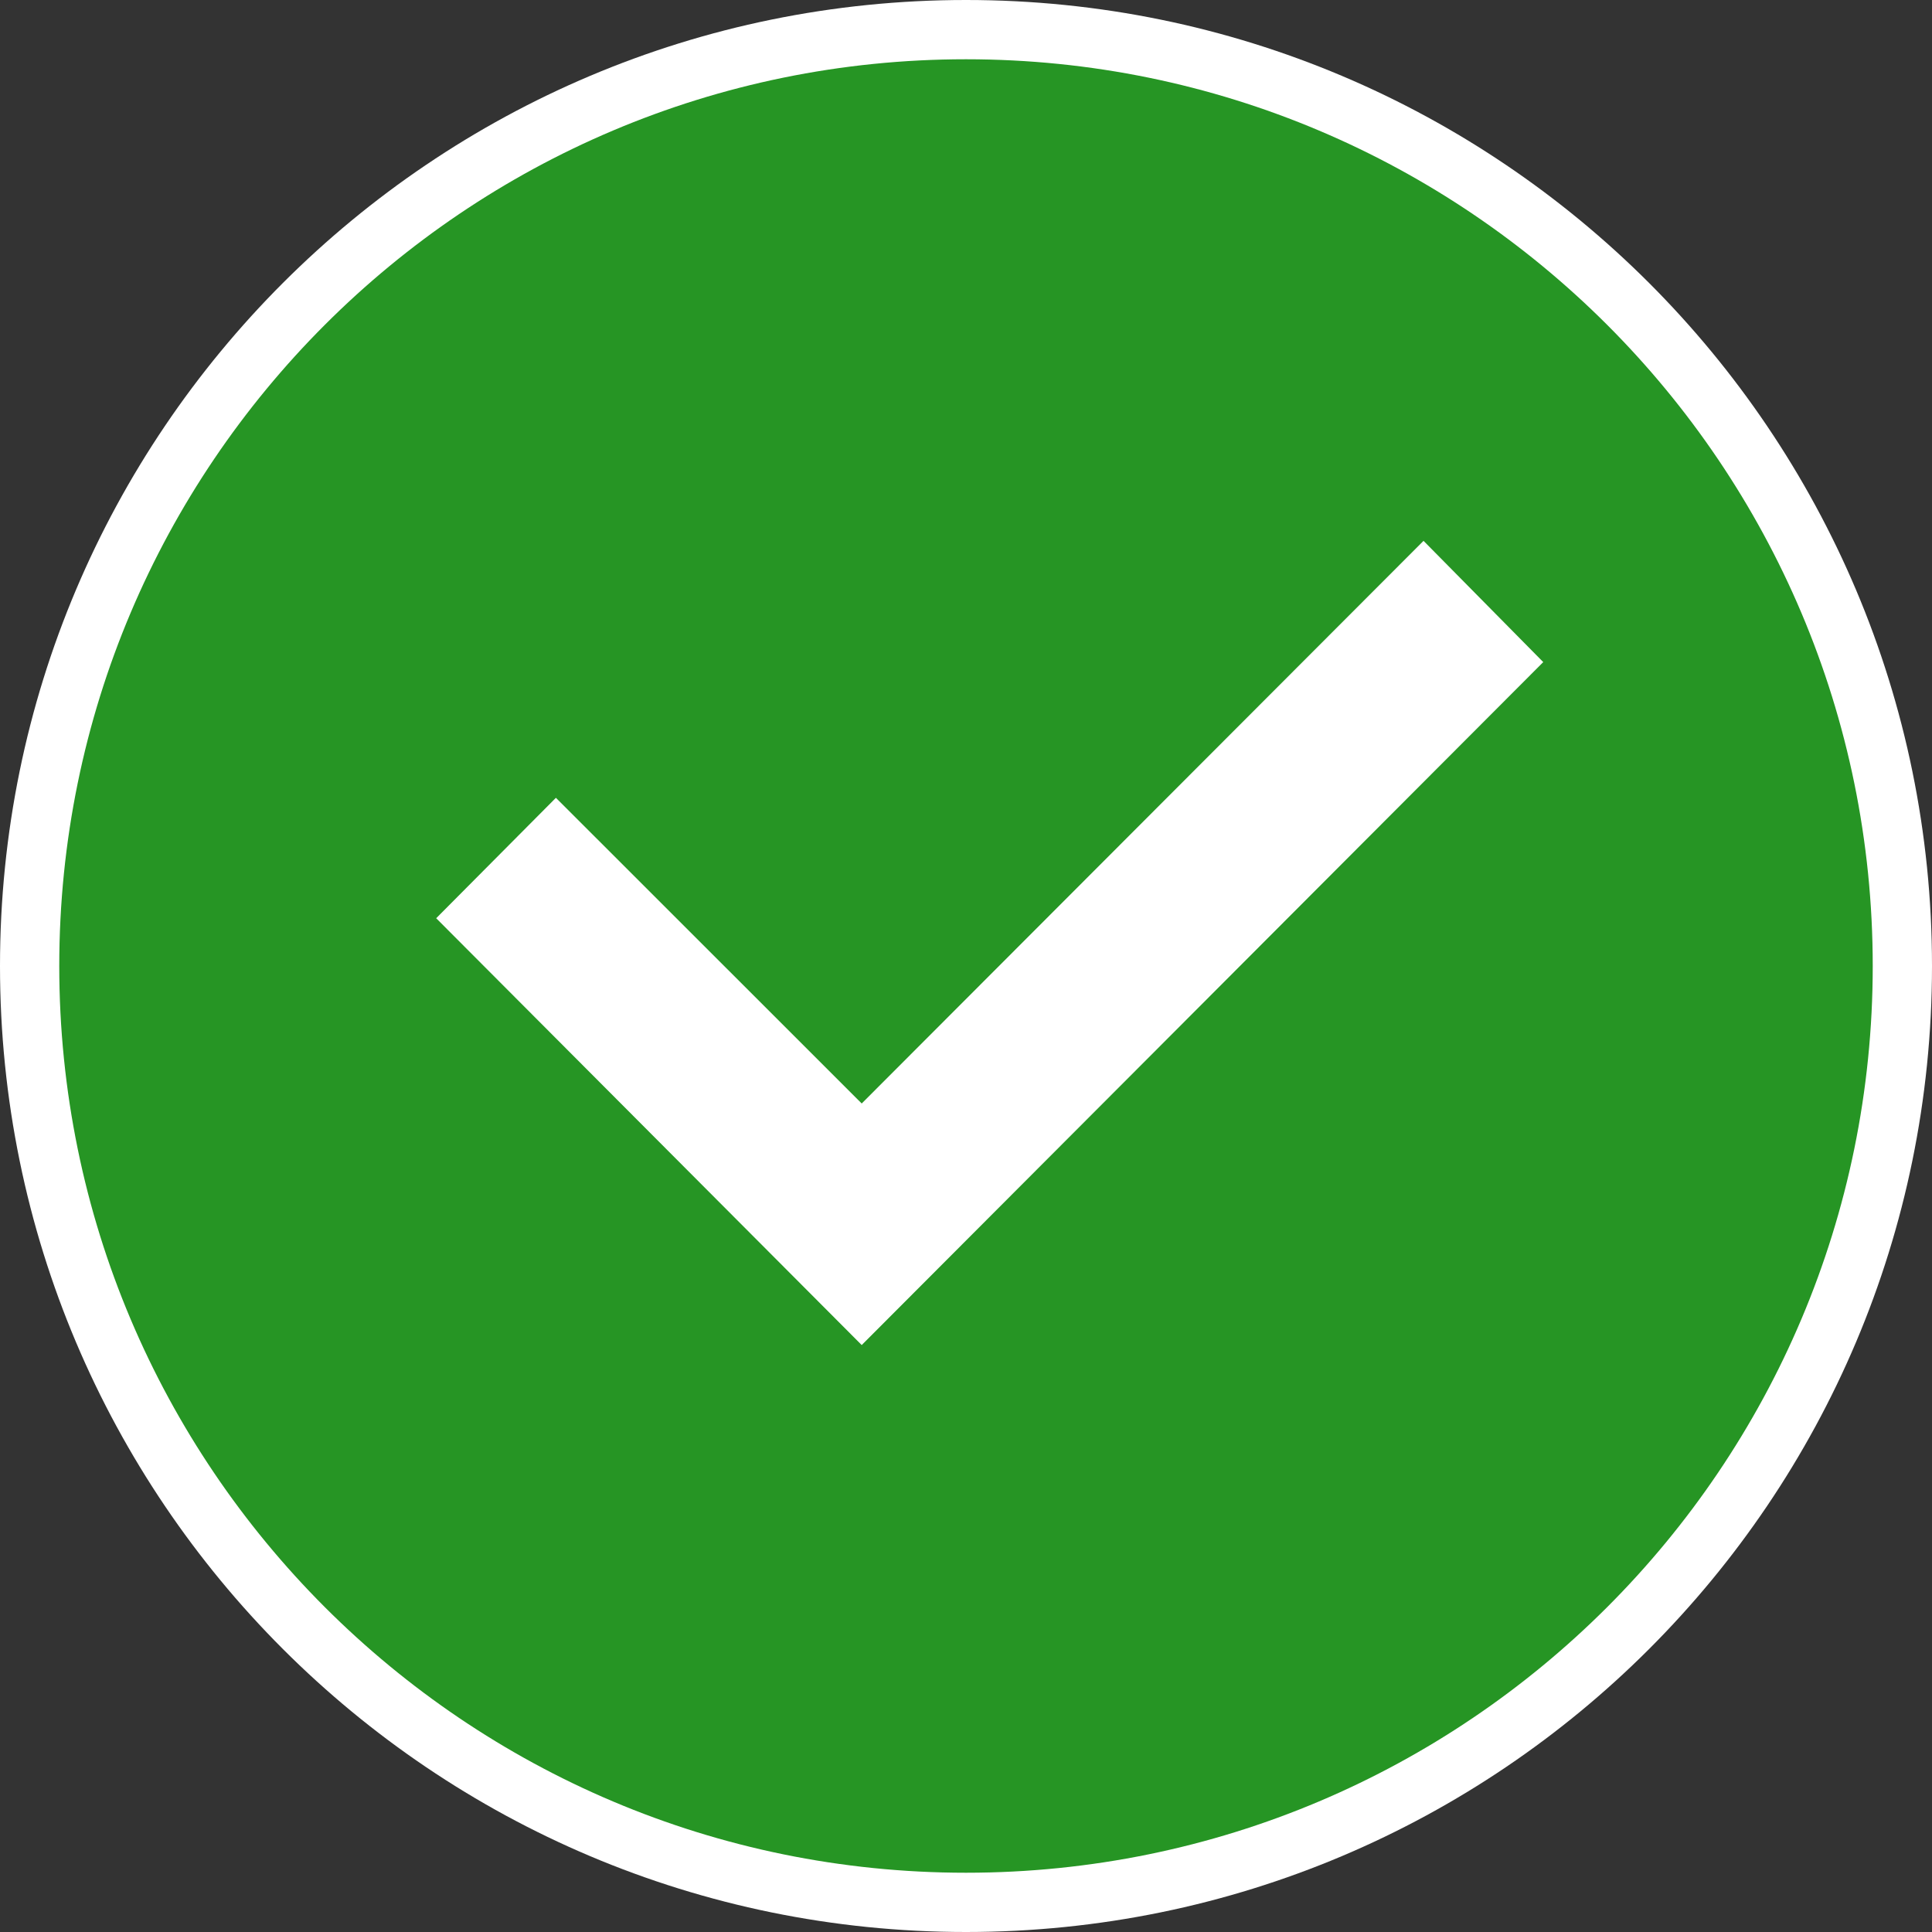
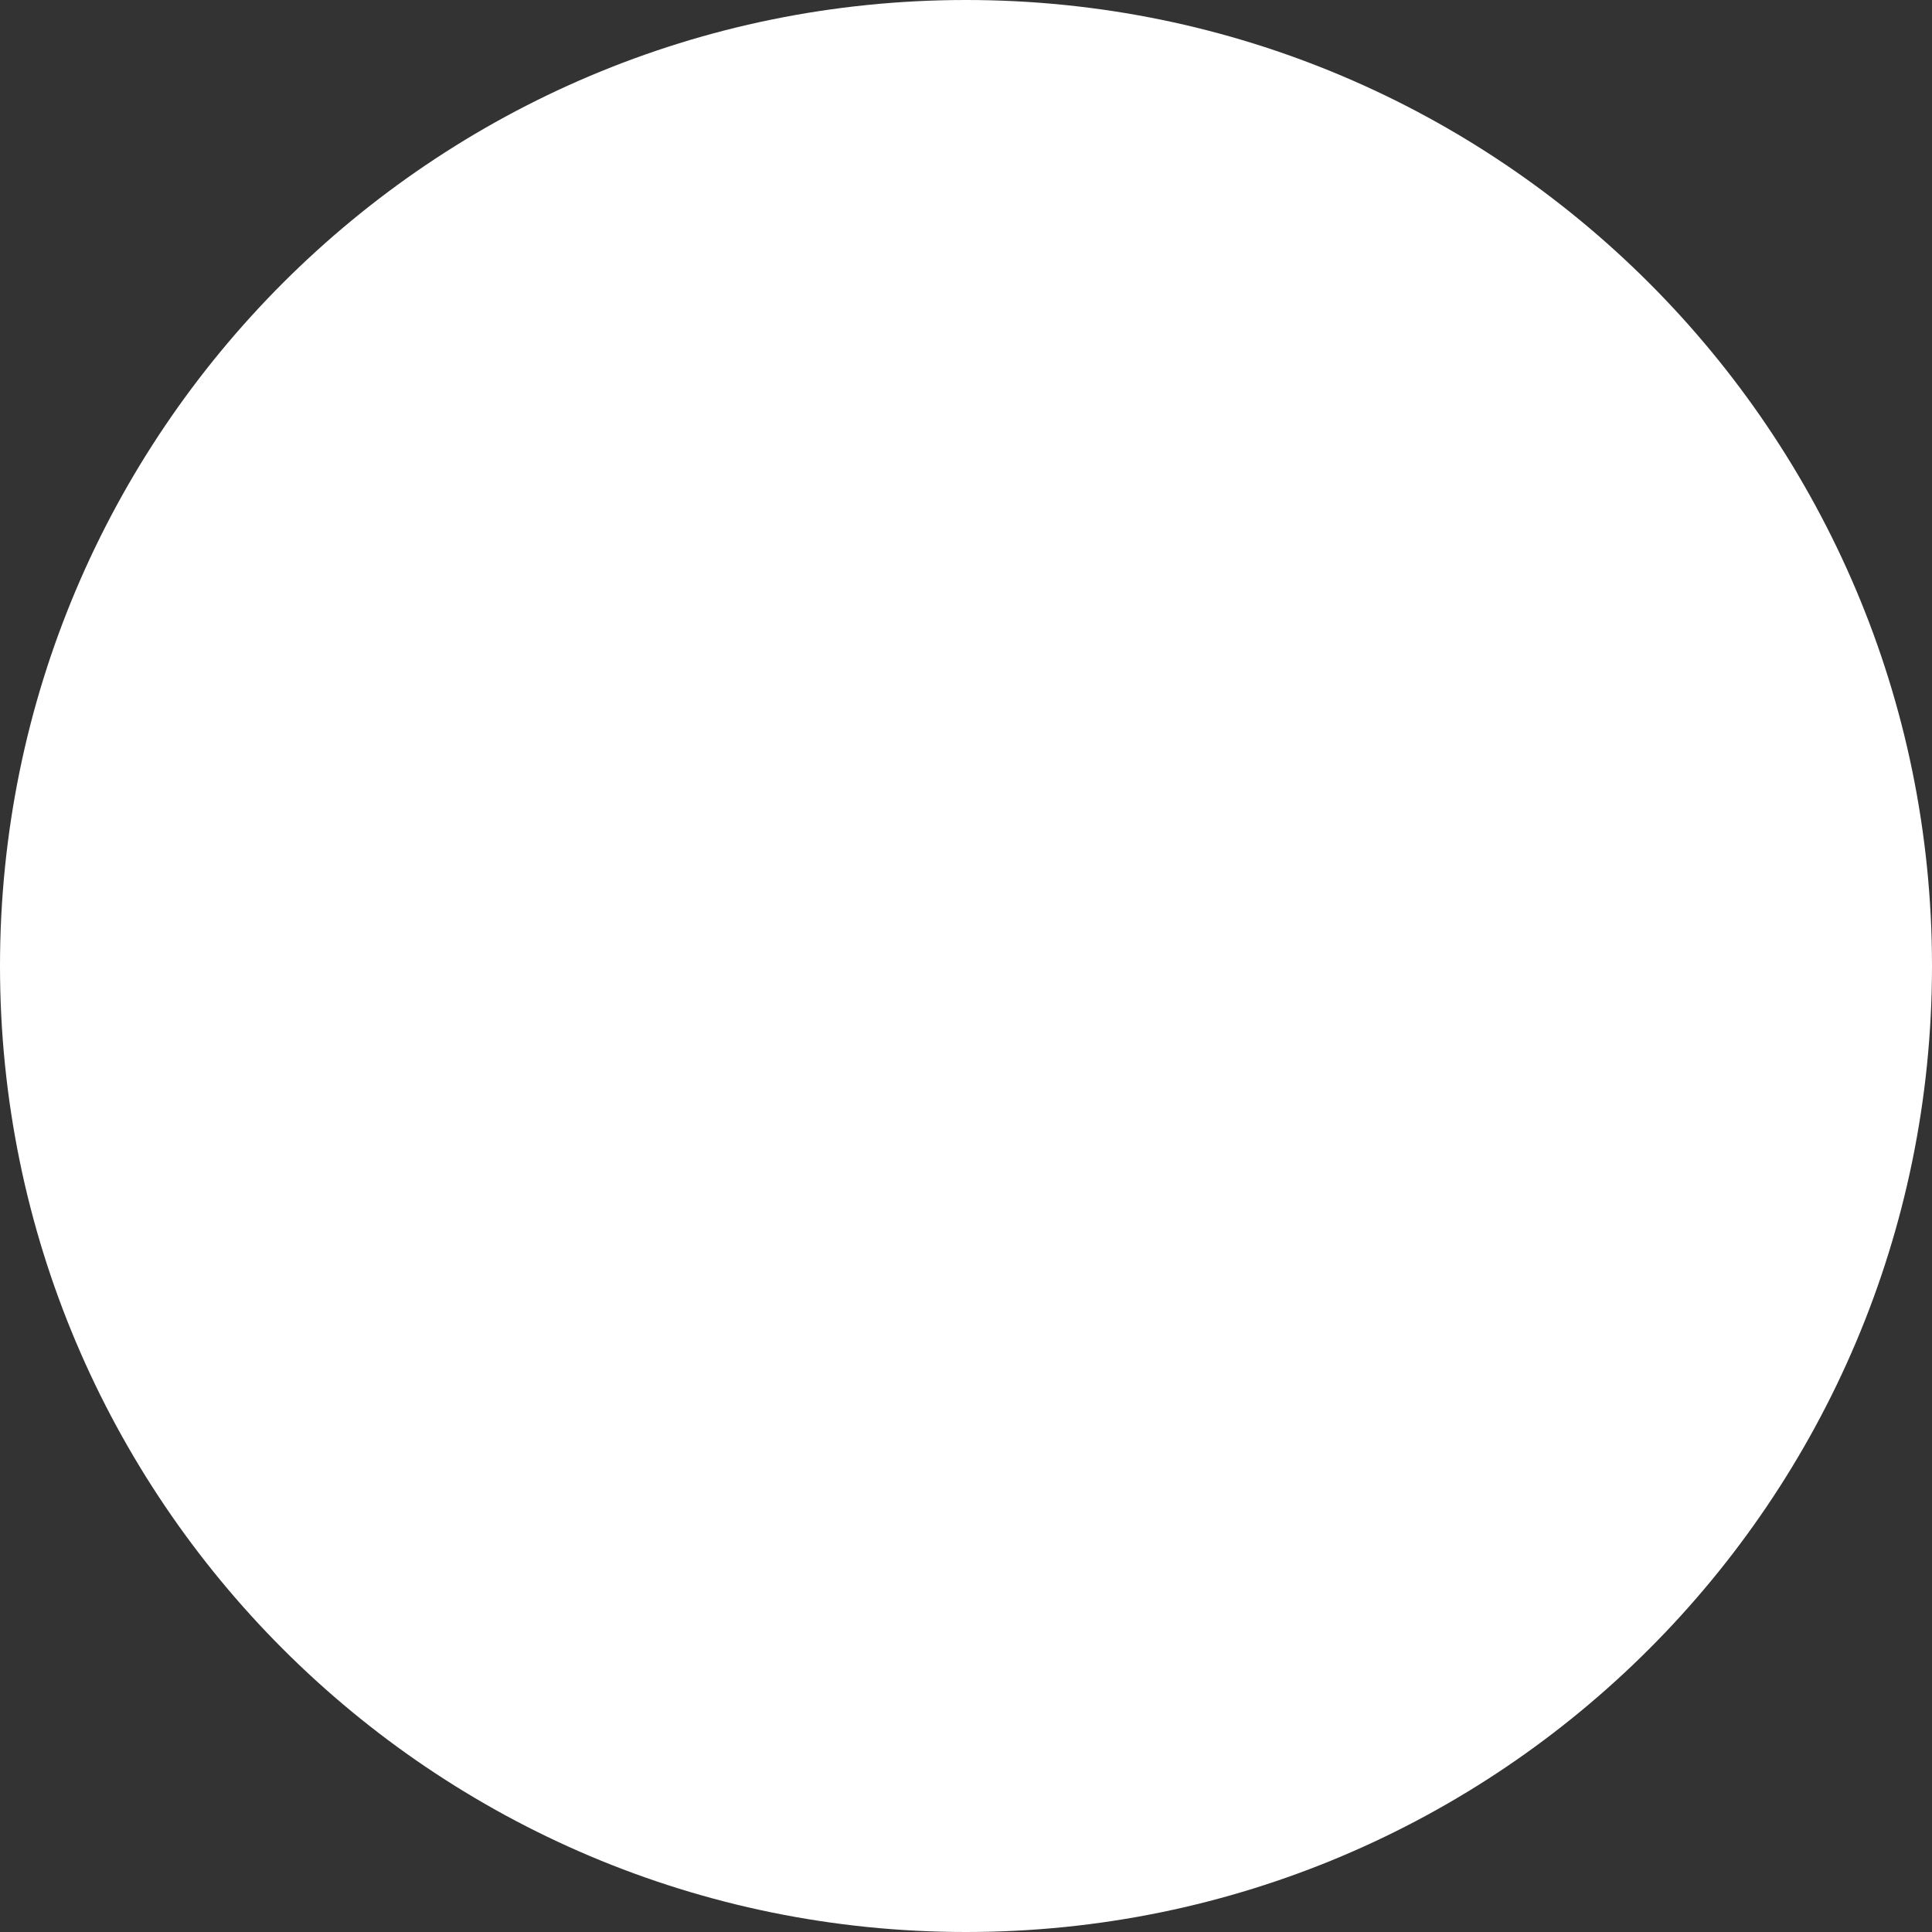
<svg xmlns="http://www.w3.org/2000/svg" width="163" height="163" viewBox="0 0 163 163" fill="none">
  <rect x="0" y="0" width="163" height="163" fill="#333333" stroke="none" />
  <path d="M81.5 163C126.511 163 163 126.511 163 81.5C163 36.489 126.511 0 81.5 0C36.489 0 0 36.489 0 81.5C0 126.511 36.489 163 81.5 163Z" fill="white" />
-   <path d="M81.5 158C123.75 158 158 123.75 158 81.5C158 39.25 123.75 5 81.5 5C39.25 5 5 39.25 5 81.5C5 123.75 39.25 158 81.5 158Z" fill="#269524" />
  <path fill-rule="evenodd" clip-rule="evenodd" d="M120.101 45.63L72.701 93.1L46.901 67.31L36.801 77.47L72.701 113.48L130.201 55.86L120.101 45.63Z" fill="white" />
</svg>